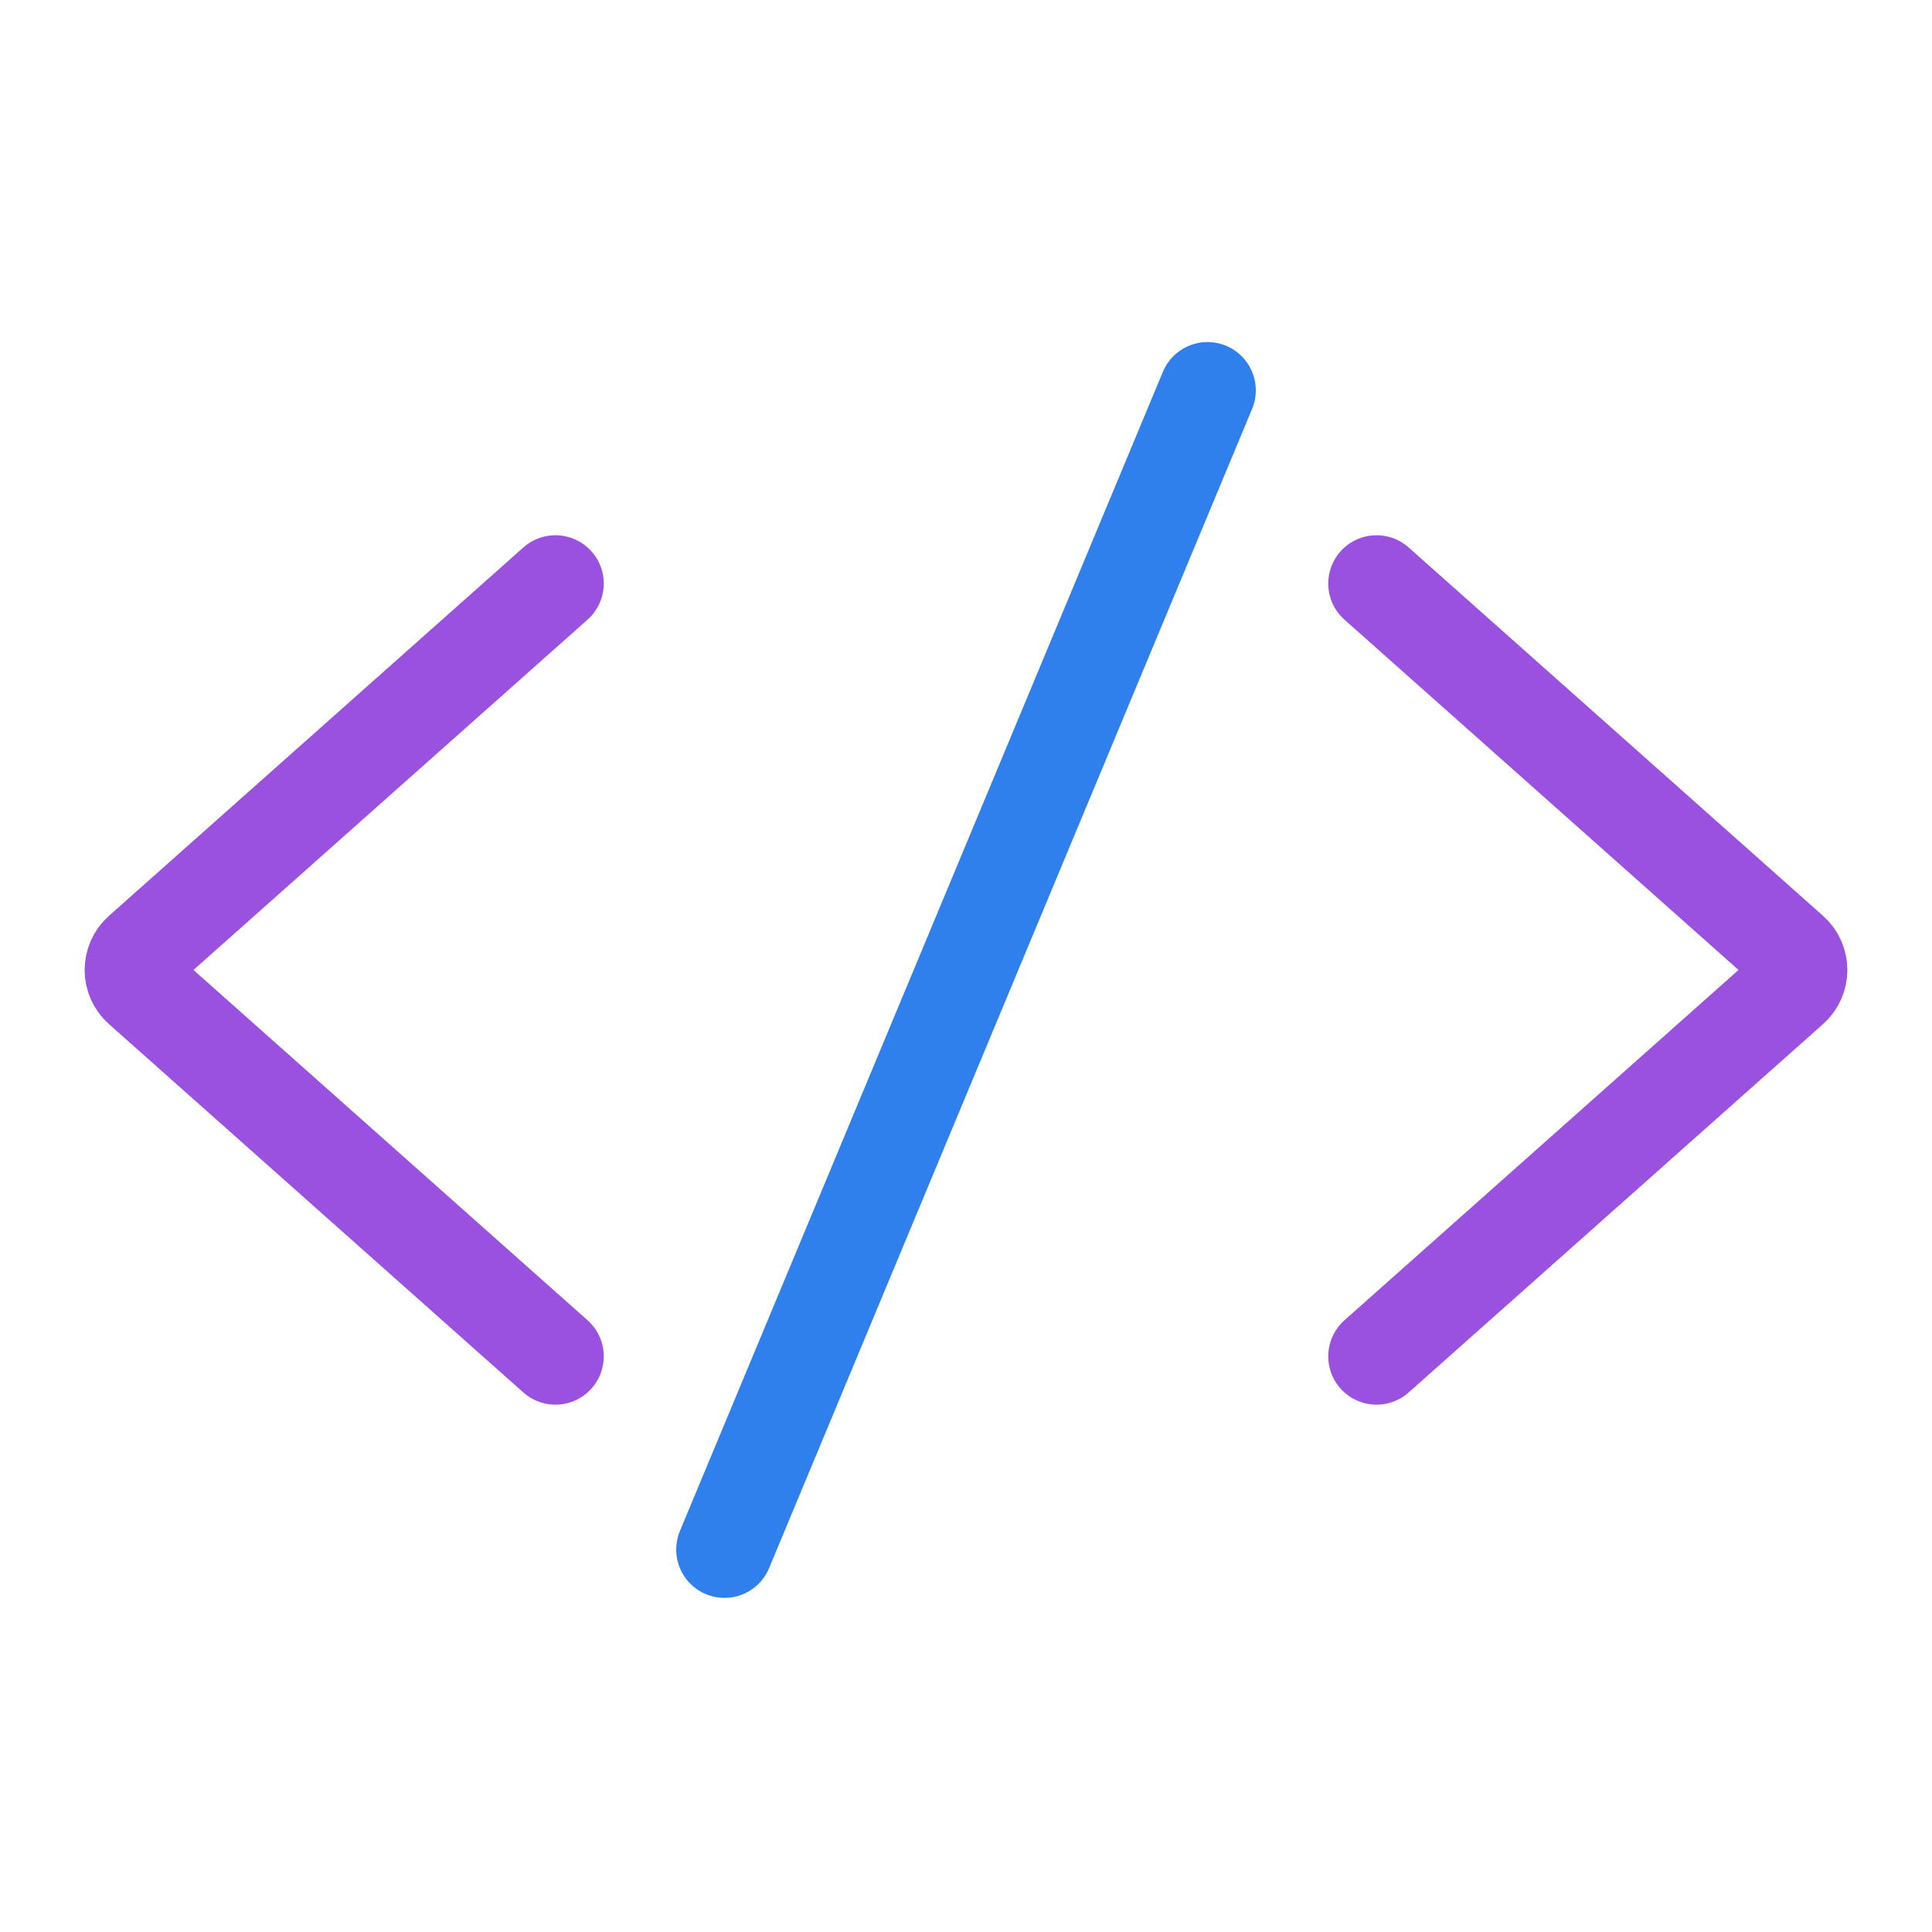
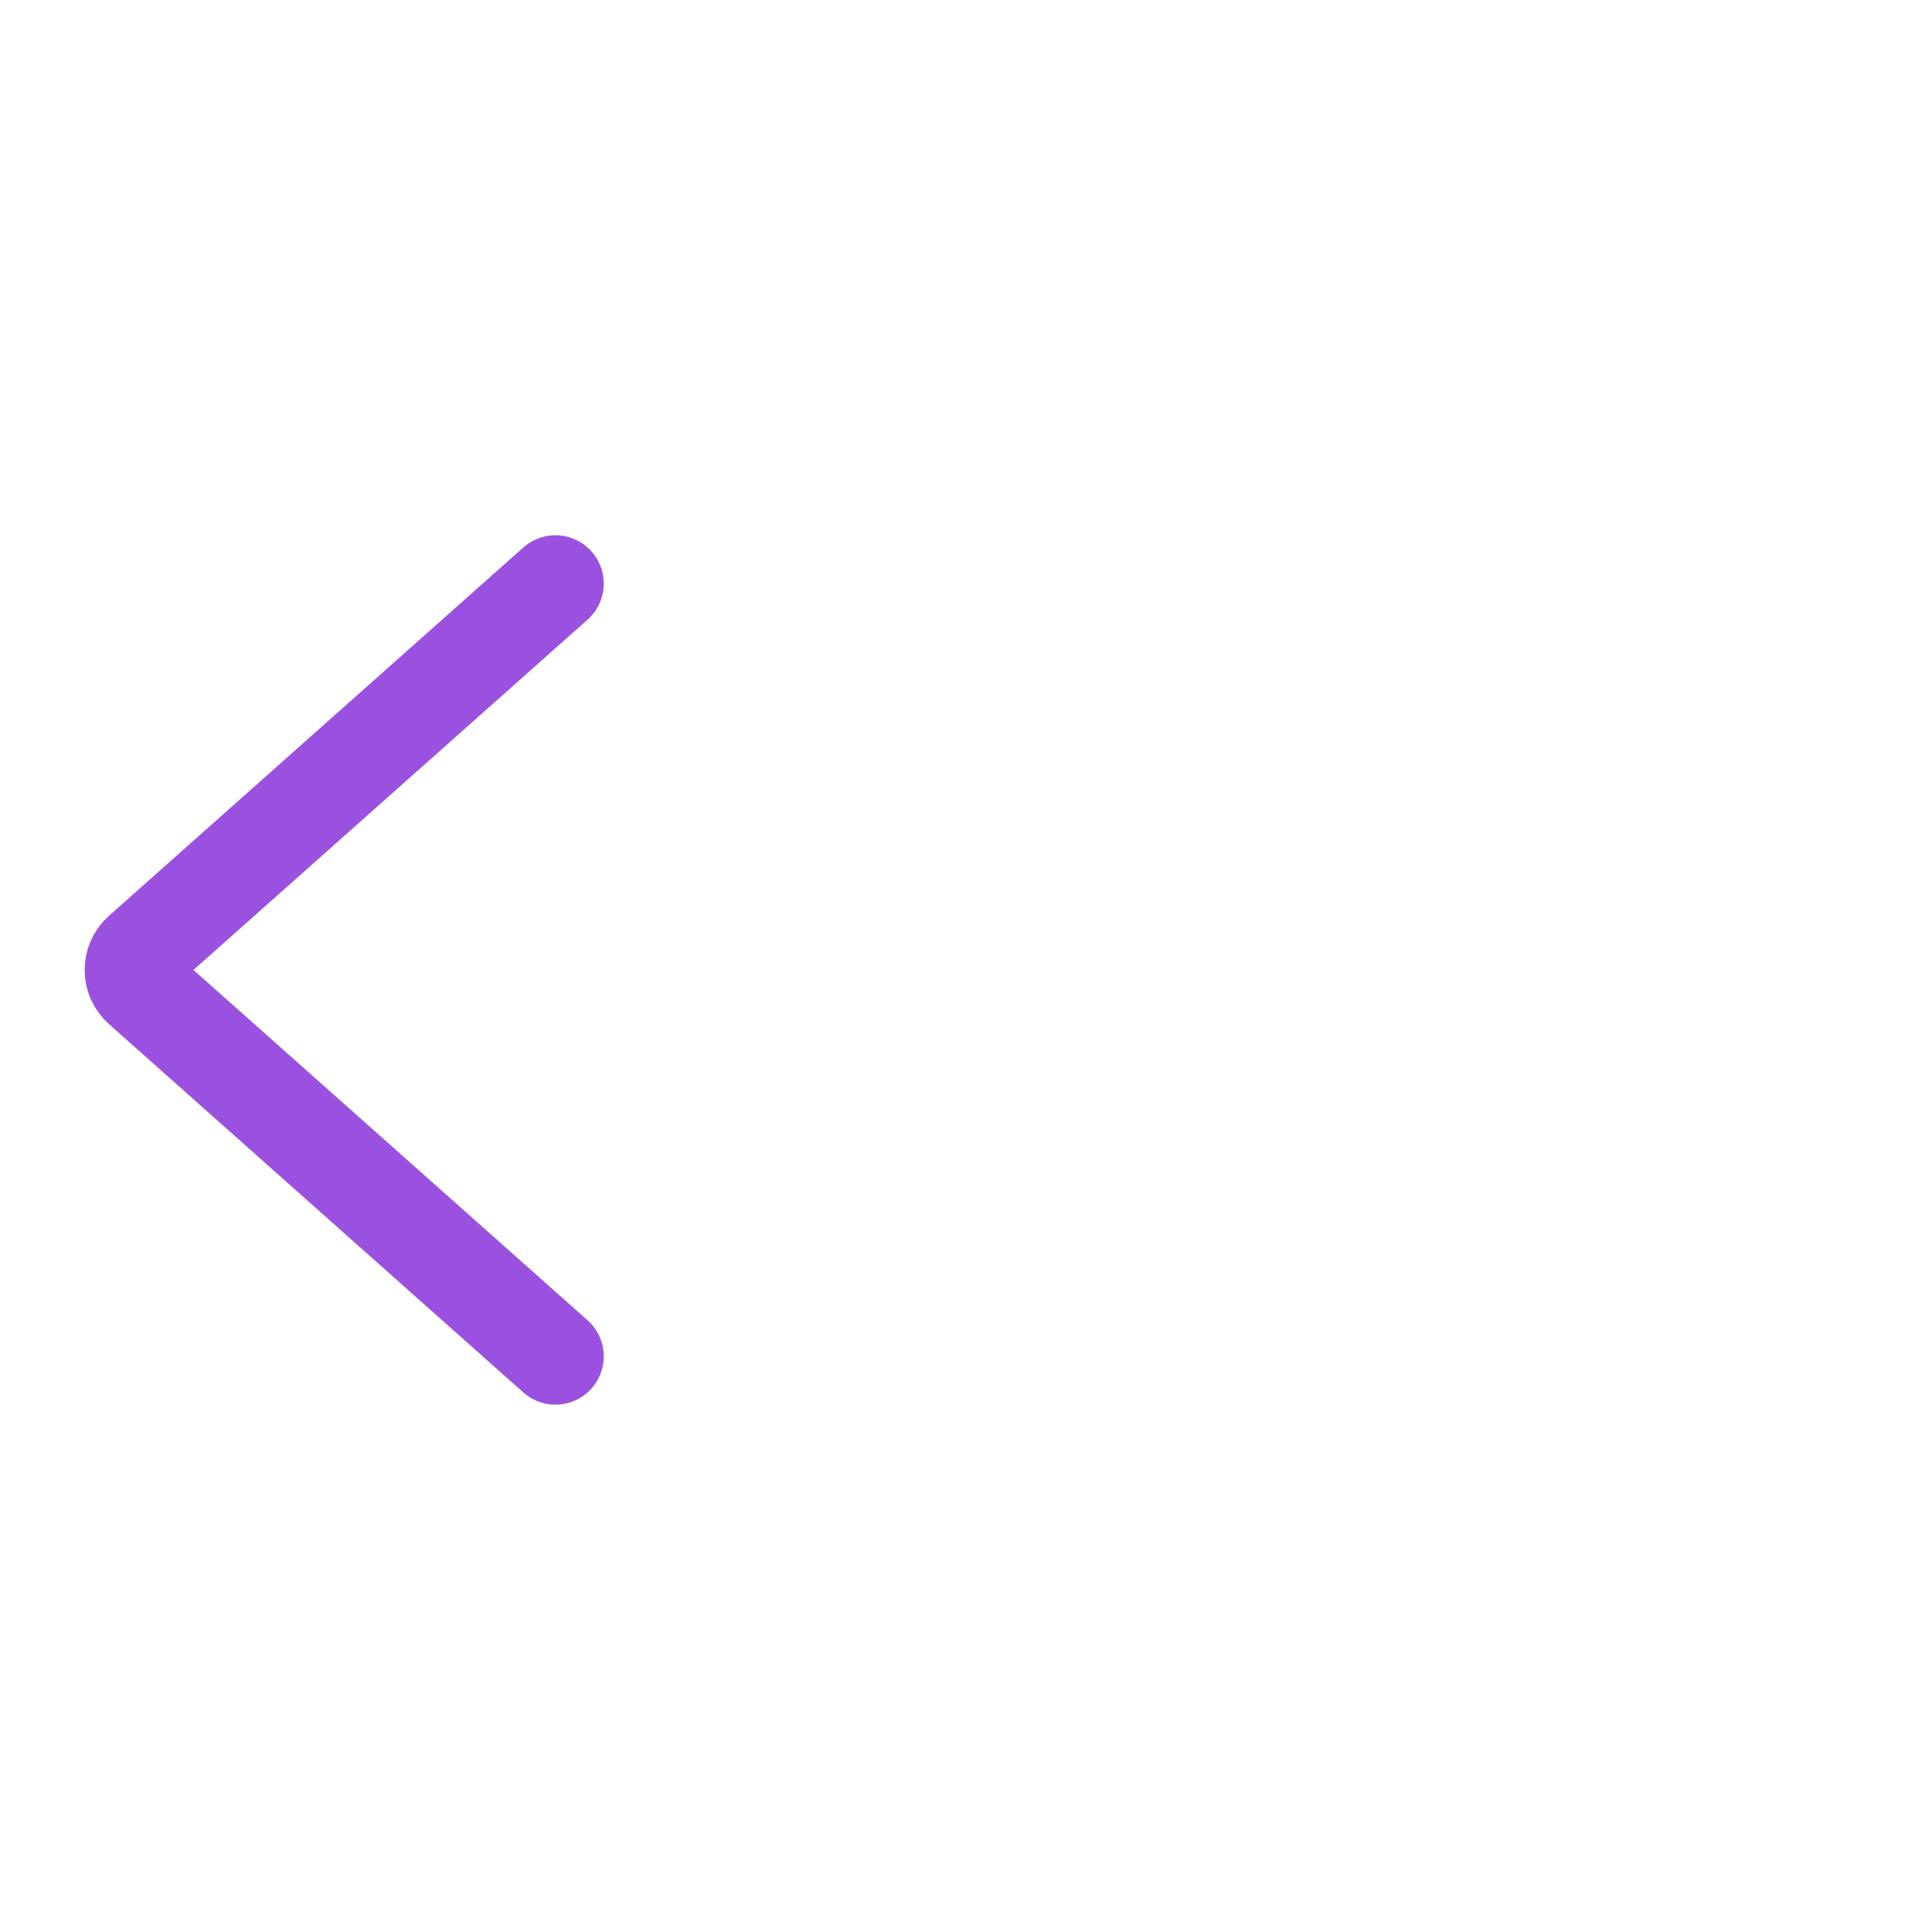
<svg xmlns="http://www.w3.org/2000/svg" width="80" height="80" fill="none" viewBox="0 0 80 80">
-   <path stroke="#2F80ED" stroke-linecap="round" stroke-linejoin="round" stroke-width="4" d="M30 64.164L50 16.164" />
  <path stroke="#9B51E0" stroke-linecap="round" stroke-linejoin="round" stroke-width="4" d="M23 24.164L5.841 39.417C5.393 39.814 5.393 40.514 5.841 40.911L23 56.164" />
-   <path stroke="#9B51E0" stroke-linecap="round" stroke-linejoin="round" stroke-width="4" d="M57 24.164L74.159 39.417C74.607 39.814 74.607 40.514 74.159 40.911L57 56.164" />
</svg>